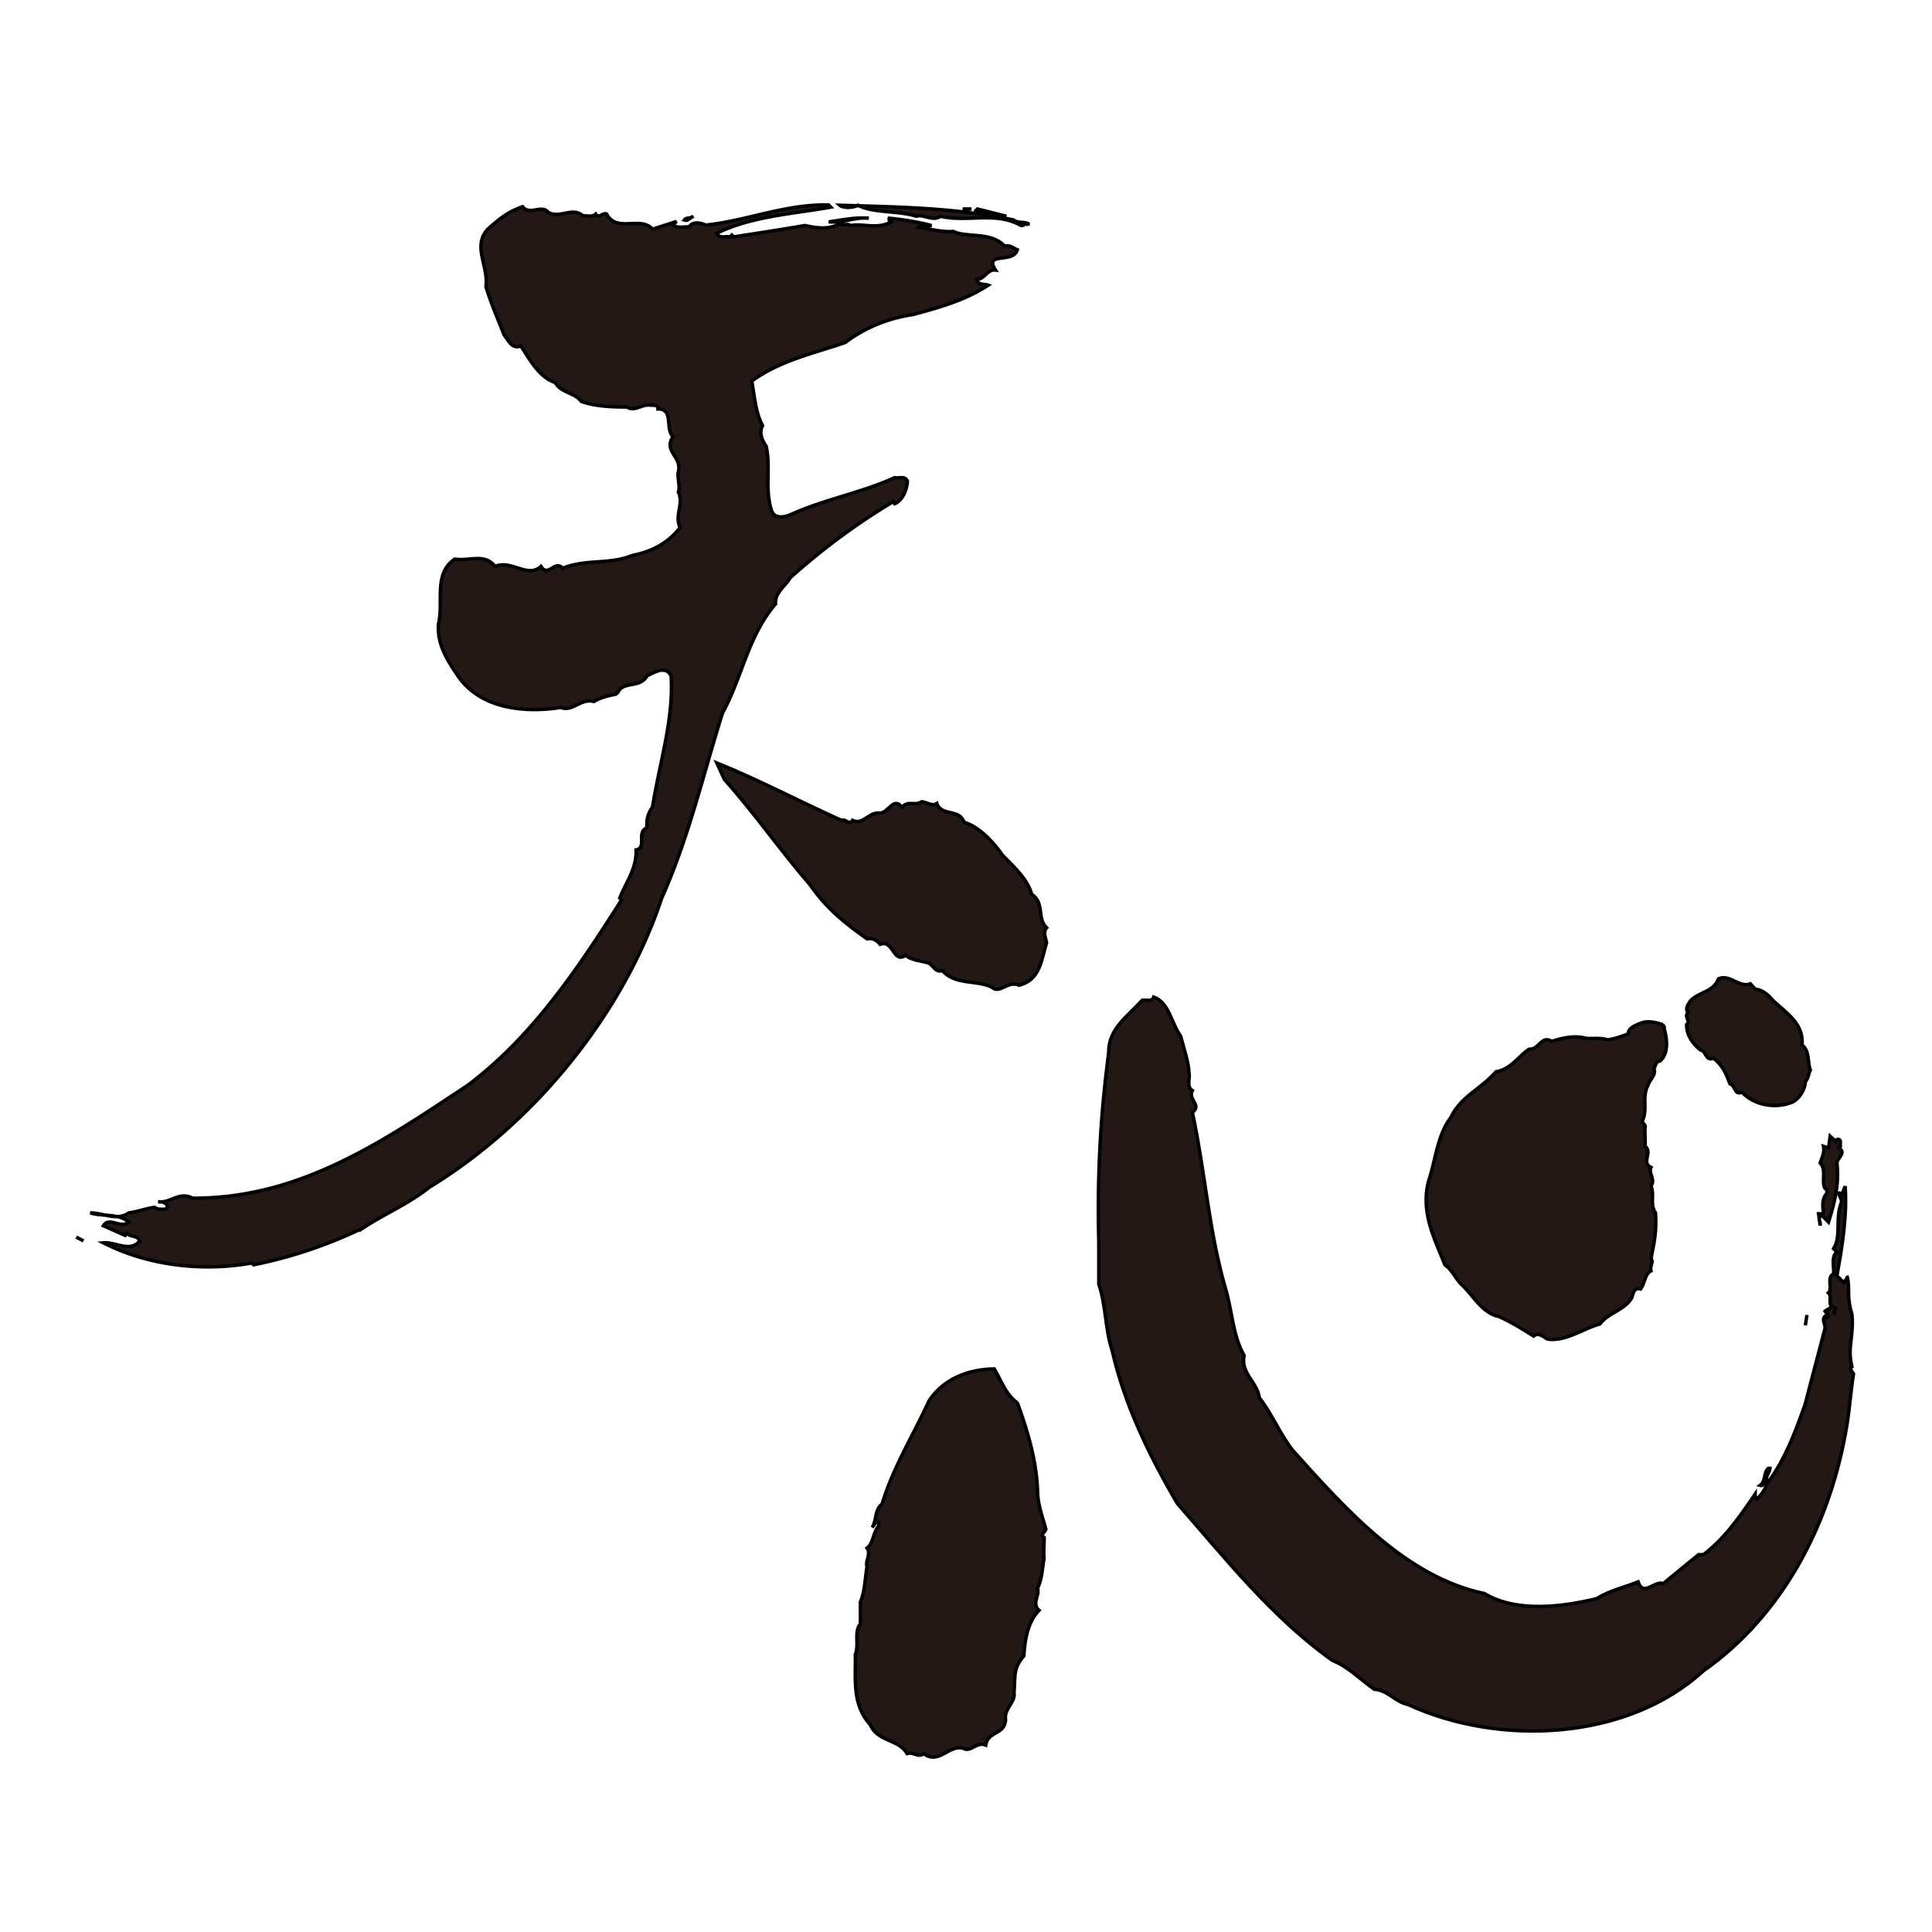
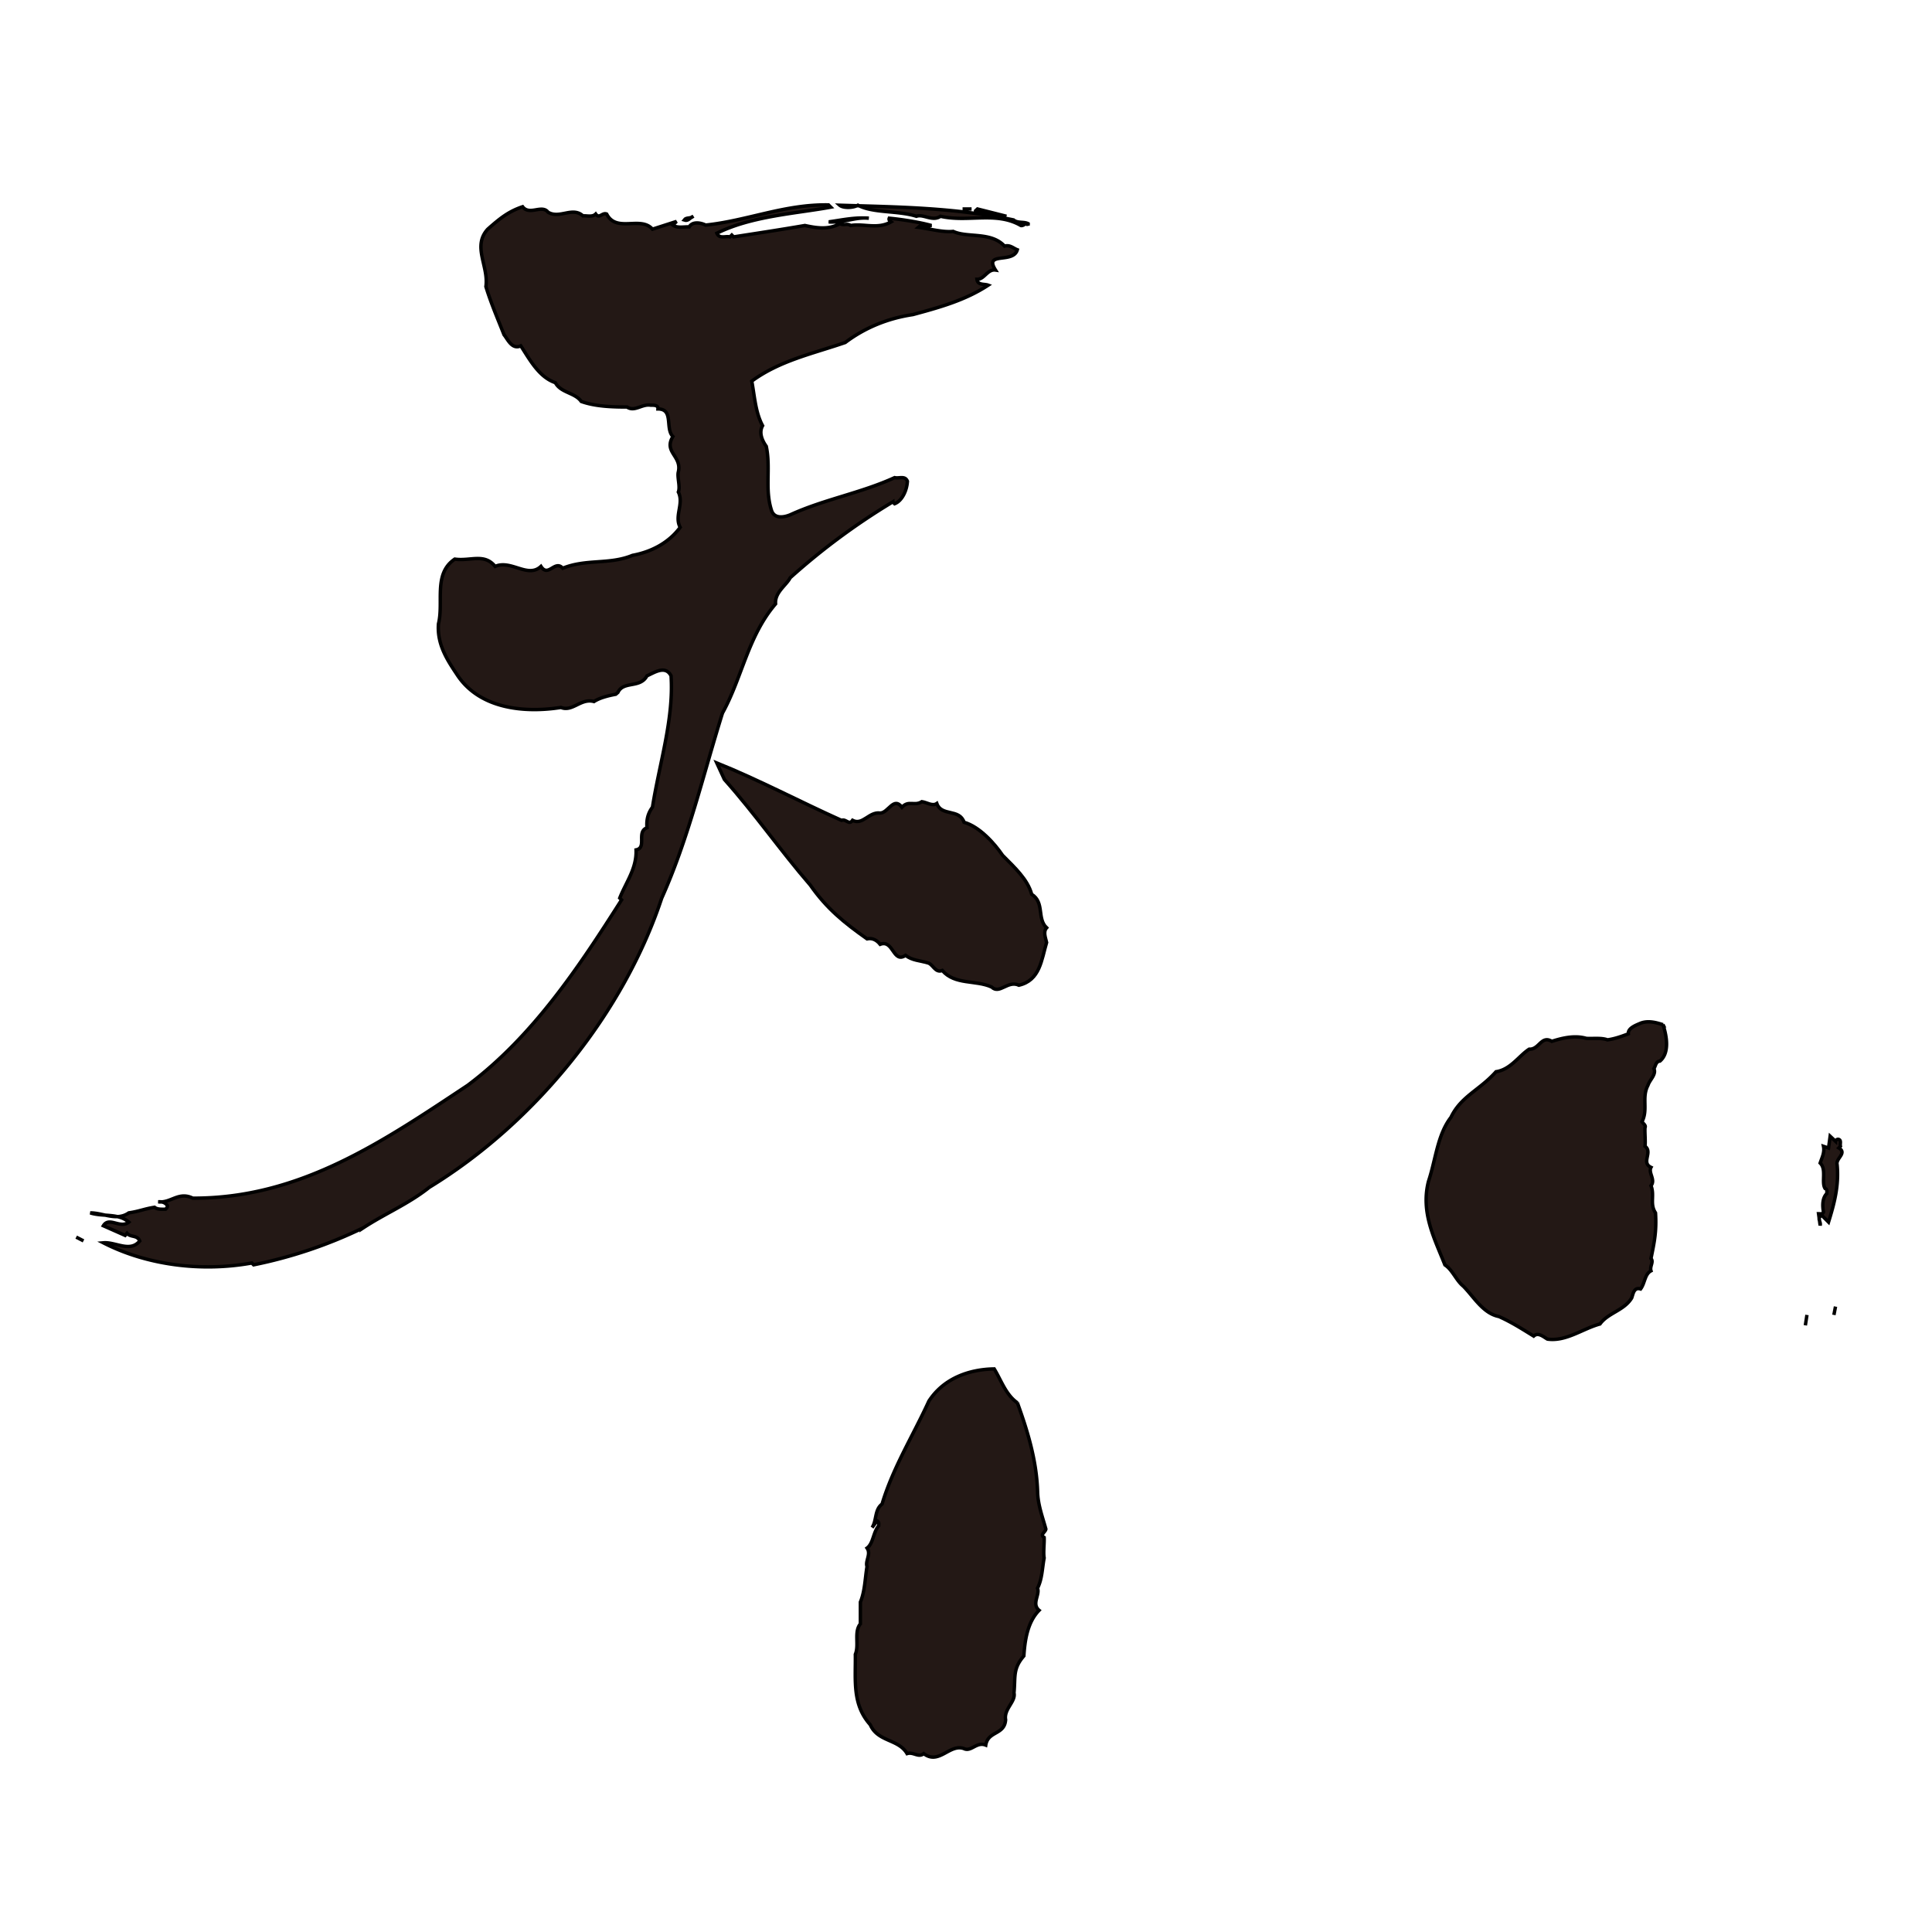
<svg xmlns="http://www.w3.org/2000/svg" version="1.1" viewBox="0 0 180 180">
  <defs>
    <style>.cls-1{fill:#231815;stroke:#000;stroke-width:.32px}@media (prefers-color-scheme:dark){.cls-1{fill:#fff;stroke:#fff}}</style>
  </defs>
-   <path d="M163.53 92.16c.71.03 1.33.65 1.7 1.1 1.32 1.19 2.84 2.19 2.66 4.09.74.59.49 1.56.77 2.34-.18.38-.18.78-.46 1.1 0 .59-.49 1.56-1.24 1.91-1.57.62-3.52.28-4.67-.94-.74.31-.55-.6-1.11-.78-.34-.88-.68-1.75-1.54-2.38-.77.28-.62-.65-1.23-.78-.68-.56-1.3-1.37-1.27-2.37.43-.31-.31-.75.15-1.1-.34-.34 0-.78.19-1.09.8-.87 2.13-.79 2.63-2.07 1.05-.47 1.95.88 2.97.47l.46.5ZM110.01 96.57c.28 1.12.74 2.37.77 3.44.12.31-.28 1.28.31 1.59-.46.84.93 1.37 0 2.03 1.21 5.63 1.52 11.06 3.12 16.53.59 2.03.65 4.29 1.7 6.13-.34 1.66 1.23 2.47 1.42 3.93 1.27 1.66 1.82 3.22 3.09 4.88 5.07 5.66 10.63 11.85 17.89 13.37 3 1.81 7.32 1.23 10.45.47 1.2-.75 2.6-1.06 3.86-1.56.5 1.44 1.48-.13 2.35.15l3.28-2.69h.46c2.04-1.56 3.46-3.65 4.82-5.65 0 .15-.03.4.15.47.37-.31.77-.88.93-1.41l-.16-.16c-.15.13-.22.38-.47.31.56-.4.28-1.16.77-1.6h.16c-.03.44-.59.85-.16 1.28 1.61-2.22 2.54-4.72 3.43-7.25.62-2.35 1.23-4.72 1.85-7.07.06-.4-.34-.81 0-1.13l.16.16c.43-.22-.09-.5-.16-.63.22-.19.46-.19.62-.47-.34-.31.06-.94-.31-1.25.09-.09.21-.16.15-.32.12-.28-.25-1.16.34-1.44.09-.47-.28-1.56.3-2.03l-.3-.31c.77-1.25.09-2.9.77-4.41l-.31-.78c.15-.03.22.06.31.15l.31-.78c.19 2.79-.28 5.66-.77 8.34l.62.63c.15-.22.43-.37.31-.63.18.5.16 1.31.16 1.72 0 .56.12 1.26.31 1.88.21 1.94-.46 3.1 0 4.87-.31.16.03.44.15.66-.28 1.69-.4 3.81-.77 5.65-1.57 8.54-5.87 16.88-13.23 22.04-7.14 6.53-19.06 7.03-27.53 3.12-1.15-.22-1.92-1.37-3.12-1.41-1.3-.91-2.44-2.12-3.89-2.68-5.59-3.97-9.92-9.44-14.46-14.63-2.66-4.53-4.91-9.19-6.09-14.31-.65-1.97-.55-4.15-1.23-6.13v-3.94c-.16-6.06.15-11.79.92-17.63-.03-2.22 1.76-3.37 3.12-4.87.4-.09.9.19 1.08-.31 1.45.53 1.63 2.44 2.5 3.63Z" class="cls-1" />
  <path d="M154.93 95.45c.33.96.67 2.62-.28 3.41-.39.03-.39.45-.56.7.25.54-.39 1.04-.55 1.55-.61 1.15.03 2.27-.56 3.4.14.2.39.34.28.56-.03.46.06 1.3 0 1.72.75.56-.39 1.52.56 1.97-.28.51.45 1.15 0 1.71.36.9-.14 1.69.42 2.53.11 1.72-.11 2.73-.42 4.25.28.33-.14.73 0 1.15-.59.31-.56 1.15-.97 1.69-.64-.2-.7.51-.83.84-.72 1.18-2.2 1.38-2.95 2.42-1.64.45-3.17 1.66-4.9 1.41-.36-.2-.86-.67-1.28-.28-1.14-.7-2-1.26-3.23-1.82-1.5-.29-2.36-1.86-3.34-2.84-.64-.51-1-1.52-1.7-1.97-.95-2.42-2.28-4.87-1.53-7.79.67-2 .83-4.33 2.09-5.96.94-1.97 2.67-2.53 4.2-4.25 1.36-.2 2.14-1.49 3.09-2.1.94.05 1.12-1.32 2.11-.73.97-.31 2.12-.59 3.2-.28.5.05 1.42-.08 1.98.14.69-.09 1.34-.33 1.95-.56-.06-.53.72-.81 1.14-.99.72-.28 1.5-.05 2.09.14ZM171.01 106.32c.06-.09.15-.22.31-.16.25.09.09.43.15.63l-.15.16c.8.5-.31.97-.16 1.56.19 1.97-.28 3.66-.8 5.35l-.62-.62c-.53.25-.06.56-.16.93l-.15-1.09c.15 0 .4.06.46-.16-.09-.47-.15-1.28.31-1.72 0-.16.06-.41-.16-.47-.37-.56.16-1.78-.46-2.37.16-.5.43-.97.31-1.56l.47.16.15-1.1.5.47ZM171.01 121.73l-.15.78.15-.78ZM168.35 122.51l-.15.97.15-.97ZM94.78 130.67c.9 2.5 1.8 5.31 1.89 8.32.03 1.22.46 2.34.77 3.47-.03.28-.59.53-.16.78.03.47-.09 1.44 0 1.91-.18.94-.18 1.97-.62 2.82.25.59-.58 1.46.15 2.06-1.11 1.13-1.33 2.88-1.42 4.25-1.05 1.21-.77 1.94-.92 3.44.19.81-.96 1.5-.78 2.5-.09 1.44-1.64 1.03-1.85 2.37-.86-.35-1.36.66-2.04.32-1.33-.47-2.32 1.56-3.74.47-.49.41-.96-.19-1.55 0-.8-1.38-2.72-1.07-3.43-2.69-1.7-1.9-1.36-4.12-1.39-6.56.37-.87-.15-2.1.47-2.84v-2.03c.43-1.03.43-2.22.62-3.31-.19-.5.4-1.16 0-1.72.59-.44.56-1.44 1.08-2.07 0-.15.06-.37-.15-.47l-.46.63c.44-.65.22-1.66.93-2.19 1.02-3.41 2.91-6.41 4.36-9.59 1.42-2.19 3.86-2.97 6.09-3 .65 1.06 1.08 2.41 2.16 3.16ZM89.68 19.47h.84-.84ZM90.89 19.64l.18-.17 2.7.68-2.88-.51zM77.4 19.3c-3.12.58-7.39.82-10.61 2.43.24.55.78.24 1.22.34l.17-.17.17.17c2.2-.34 4.44-.68 6.64-1.06.99.21 2.17.44 3.25-.17-.27-.27-.68-.1-1.02-.17 1.22-.17 2.41-.44 3.73-.34-1.05-.1-1.9.24-2.88.34.37.48.81.07 1.19.34 1.19-.21 2.51.38 3.76-.34-.1-.07-.24-.17-.17-.34 1.36.13 2.98.41 3.93.68-.61.14-.75-.24-1.22.17 1.09.14 2.27.48 3.25.38 1.32.62 3.52 0 4.78 1.37.51-.14.82.2 1.19.34-.37 1.34-3.15.13-2.03 1.89-.75-.11-1.05.89-1.73.86.07.58.68.41 1.05.55-2.14 1.41-4.58 2.08-7.02 2.74-2.3.34-4.44 1.2-6.3 2.6-2.98 1.03-6.1 1.68-8.71 3.6.27 1.44.34 2.91 1.01 4.15-.37.65-.03 1.41.34 1.92.44 2.09-.17 4.01.51 6.03.31.79 1.25.55 1.73.35 3.15-1.44 6.57-2.02 9.72-3.46.41.1.98-.21 1.19.34-.04.82-.48 1.82-1.19 2.09l-.17-.17a62.365 62.365 0 0 0-9.56 7.07c-.34.68-1.46 1.37-1.36 2.43-2.58 3.01-3.11 6.85-4.95 10.18-1.8 5.76-3.18 11.72-5.66 17.24-3.53 10.65-11.72 20.87-21.65 26.94-1.93 1.54-4.1 2.43-6.13 3.76a42.78 42.78 0 0 1-10.24 3.46l-.17-.17c-4.78.86-9.83.17-13.83-1.88 1.15-.1 2.48.93 3.39-.17-.24-.59-.85-.31-1.19-.72l-.17.2-2.03-.9c.54-.89 1.56.31 2.37-.34-.98-.86-2.44-.48-3.59-.86 1.22 0 2.47.79 3.59 0 .98-.14 1.46-.38 2.4-.52.24.21.68.18 1.02.18.07-.07.21-.18.17-.34-.21-.31-.51-.37-.85-.35 1.18.14 1.89-.99 3.22-.34 10 .04 17.76-5.31 25.62-10.52 6.13-4.6 10.43-11.14 14.33-17.27l-.17-.17c.58-1.48 1.59-2.75 1.52-4.49 1.05-.2 0-1.68 1.02-2.06-.07-.76.1-1.37.51-1.92.64-4.05 2-8.23 1.73-12.24-.54-1.03-1.59-.27-2.24 0-.64 1.2-2.2.45-2.71 1.55l-.2.17c-.51.1-1.42.28-2.03.68-1.22-.34-2 .99-3.08.55-3.22.51-7.59.23-9.72-3.12-.92-1.37-1.83-2.81-1.69-4.67.51-2.02-.51-4.66 1.52-6.03 1.46.21 2.74-.58 3.76.68 1.49-.65 3.05 1.14 4.27 0 .68 1.07 1.29-.65 2.03.17 2.2-.89 4.34-.31 6.5-1.2 1.69-.31 3.35-1.13 4.44-2.61-.57-1.06.37-2.19-.17-3.29.2-.51-.13-1.4 0-1.88.34-1.48-1.39-1.82-.51-3.29-.74-.75.1-2.57-1.39-2.57.03-.38-.41-.35-.68-.35-.81-.14-1.49.65-2.2.17-1.29 0-2.95-.04-4.27-.52-.58-.83-1.9-.79-2.41-1.75-1.53-.51-2.41-2.19-3.22-3.43-.82.38-1.22-.62-1.56-1.03-.58-1.47-1.22-2.95-1.69-4.49.27-1.92-1.29-3.74.17-5.35 1.12-.99 1.93-1.65 3.25-2.09.64.85 1.8-.24 2.37.51 1.08.65 2.27-.55 3.25.34.37-.03.88.14 1.19-.17.34.48.61-.17 1.02 0 .92 1.78 3.15.14 4.27 1.41l2.24-.72-.34.34c.41.31 1.02.14 1.52.17.31-.55 1.12-.38 1.53-.17 3.9-.41 7.35-1.95 11.45-1.88l.17.17ZM94.44 20.5c.37.31.95.13 1.35.34v.17c-.17-.38-.4.07-.68 0-2.31-1.34-4.91-.27-7.49-.86-.74.52-1.59-.24-2.24 0-1.73-.55-4-.27-5.45-1.03-.48.27-1.39.27-1.7 0 5.49.17 10.64.21 16.2 1.37Z" class="cls-1" />
  <path d="M64.59 20.15c-.31.14-.47.48-.85.35.2-.28.58-.1.85-.35ZM78.41 76.43c.41-.17.68.49 1.02 0 .95.49 1.52-.82 2.57-.68.75 0 1.26-1.58 2.03-.54.64-.69 1.15-.07 1.86-.52.48.07.98.45 1.39.17.44 1.23 2.1.45 2.54 1.75 1.45.41 2.85 1.99 3.59 3.08 1.12 1.13 2.33 2.23 2.71 3.63 1.22.76.47 2.26 1.39 3.12-.34.38-.1.92 0 1.37-.48 1.61-.61 3.53-2.58 3.98-1.05-.48-1.8.89-2.54.17-1.49-.68-3.42-.17-4.6-1.54-.68.27-.88-.65-1.39-.72-.68-.21-1.42-.21-2.03-.69-1.18.79-1.12-1.51-2.37-1.03-.3-.38-.71-.62-1.22-.51-2.14-1.51-3.76-2.82-5.29-5.01-2.71-3.12-5.15-6.65-8-9.84l-.71-1.54c3.93 1.58 7.86 3.67 11.62 5.35ZM7.1 115.26l.68.35-.68-.35Z" class="cls-1" />
</svg>